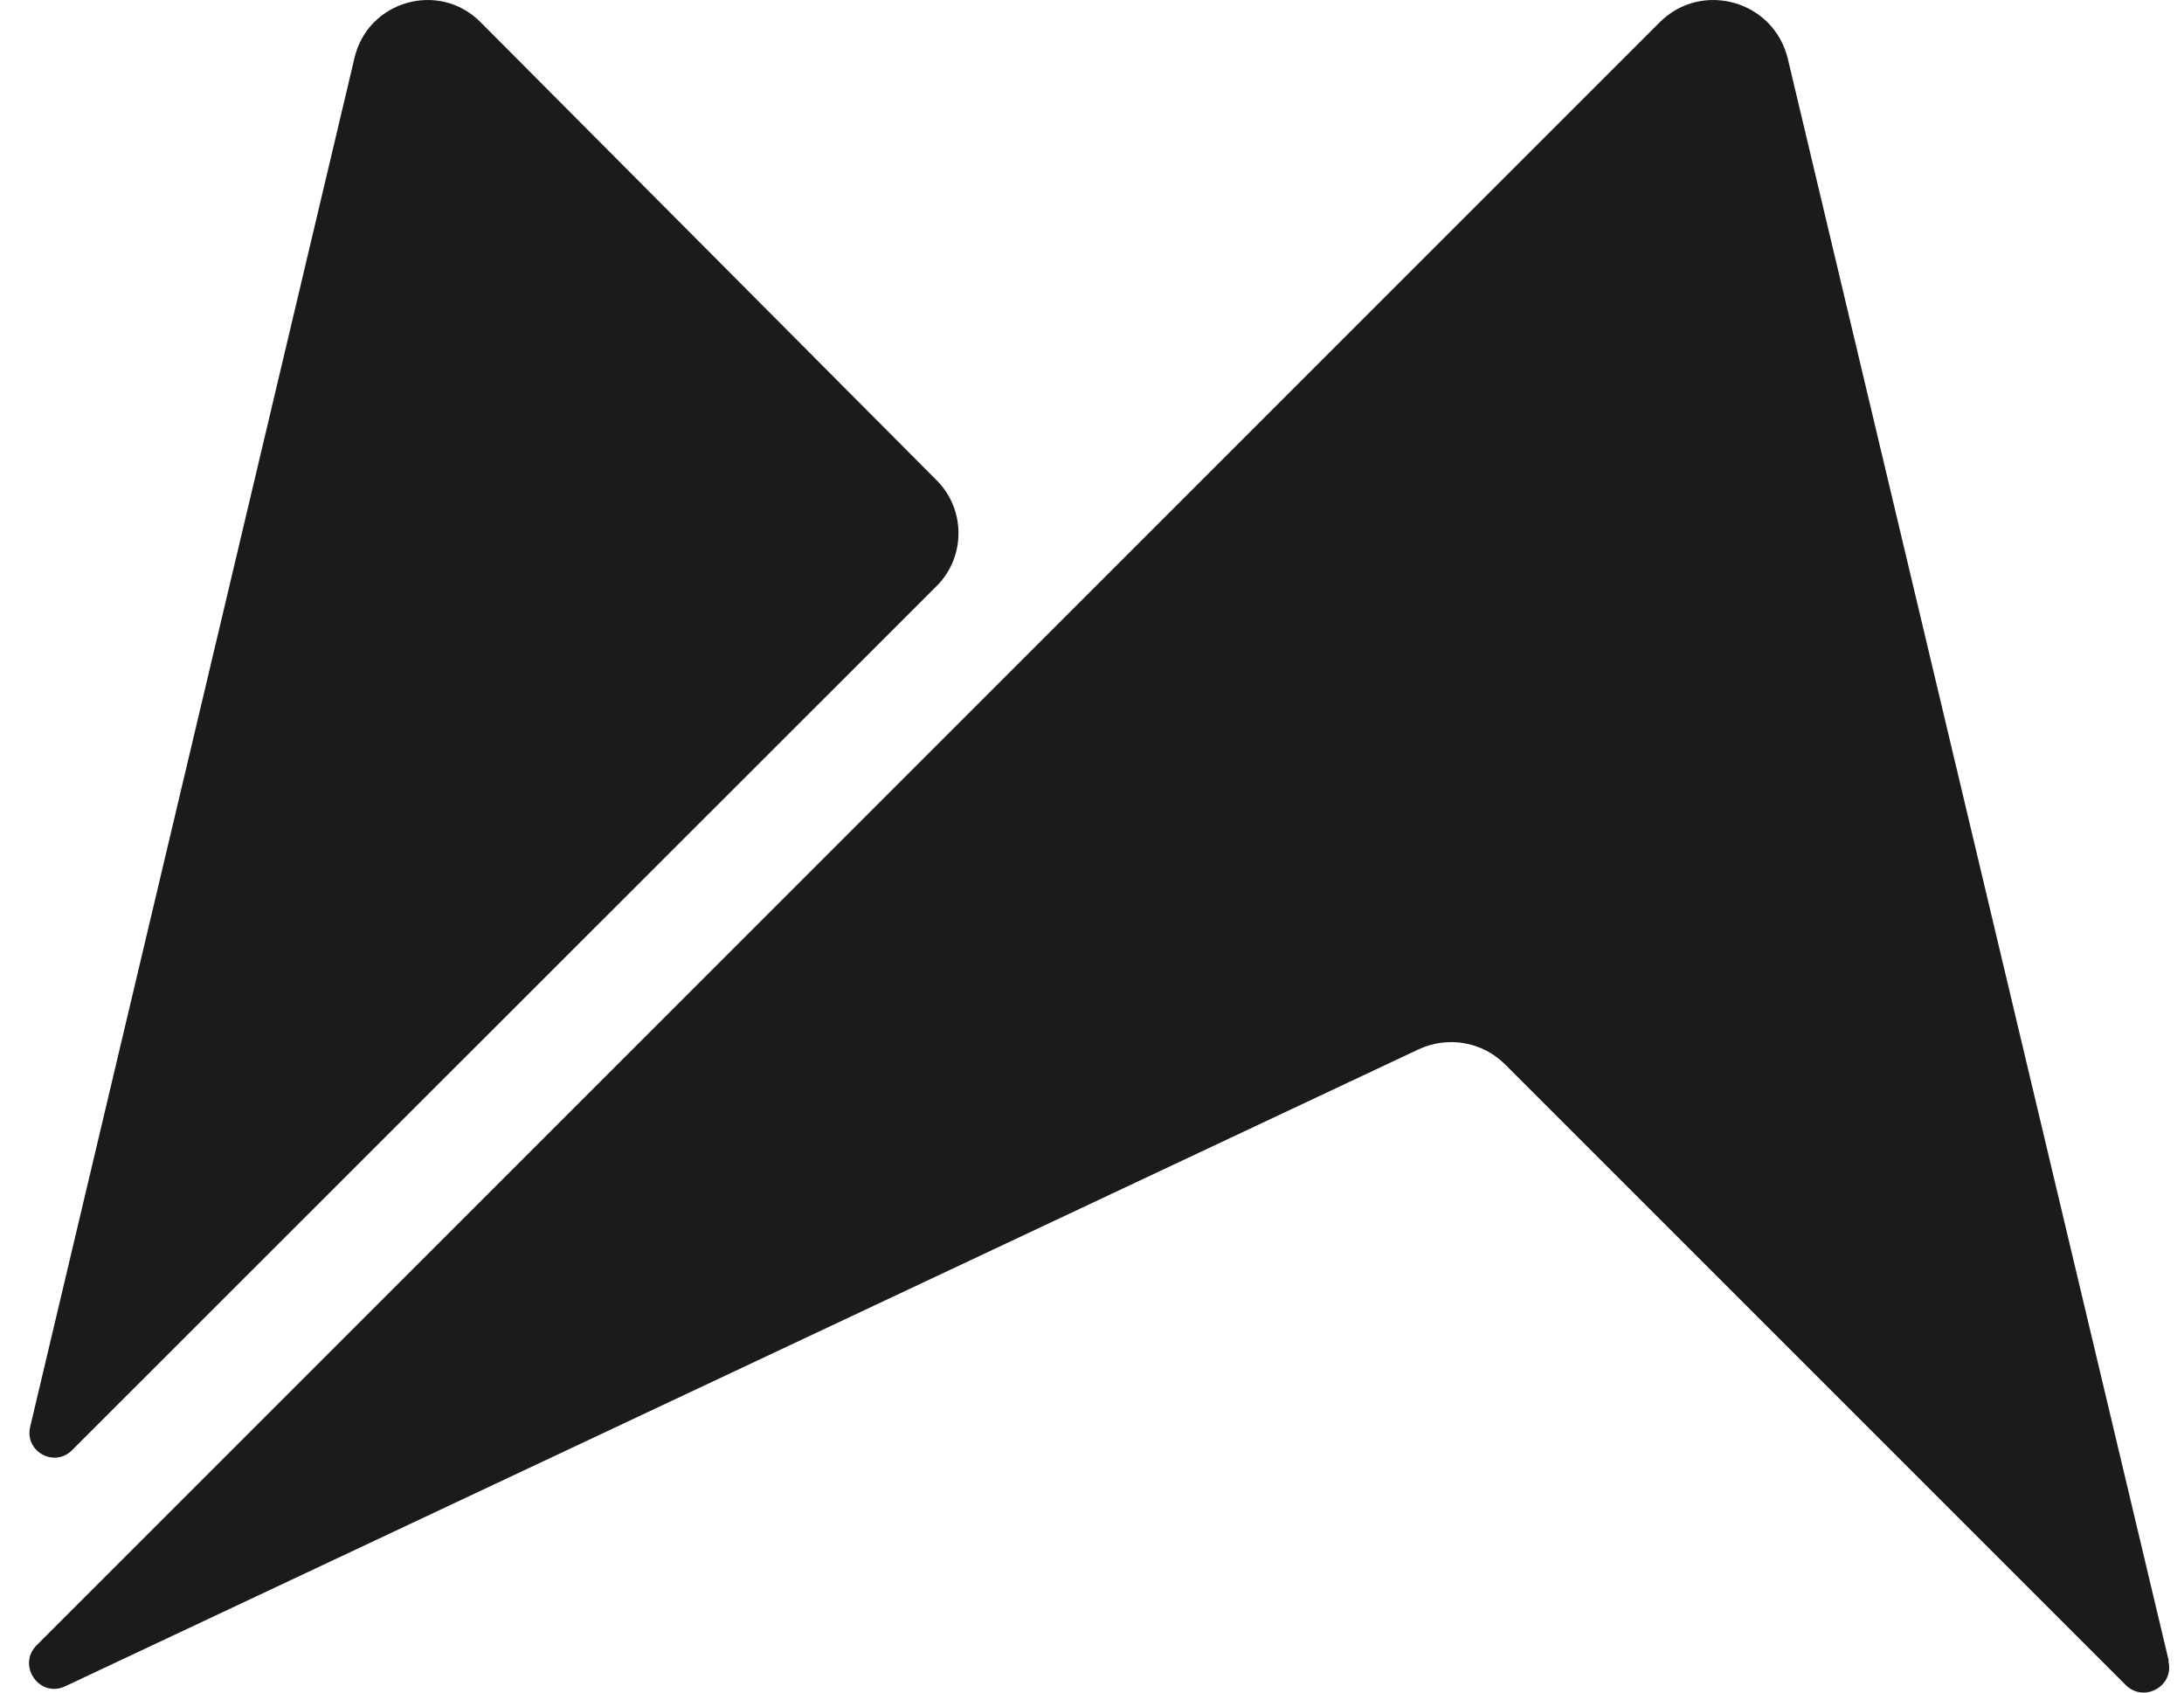
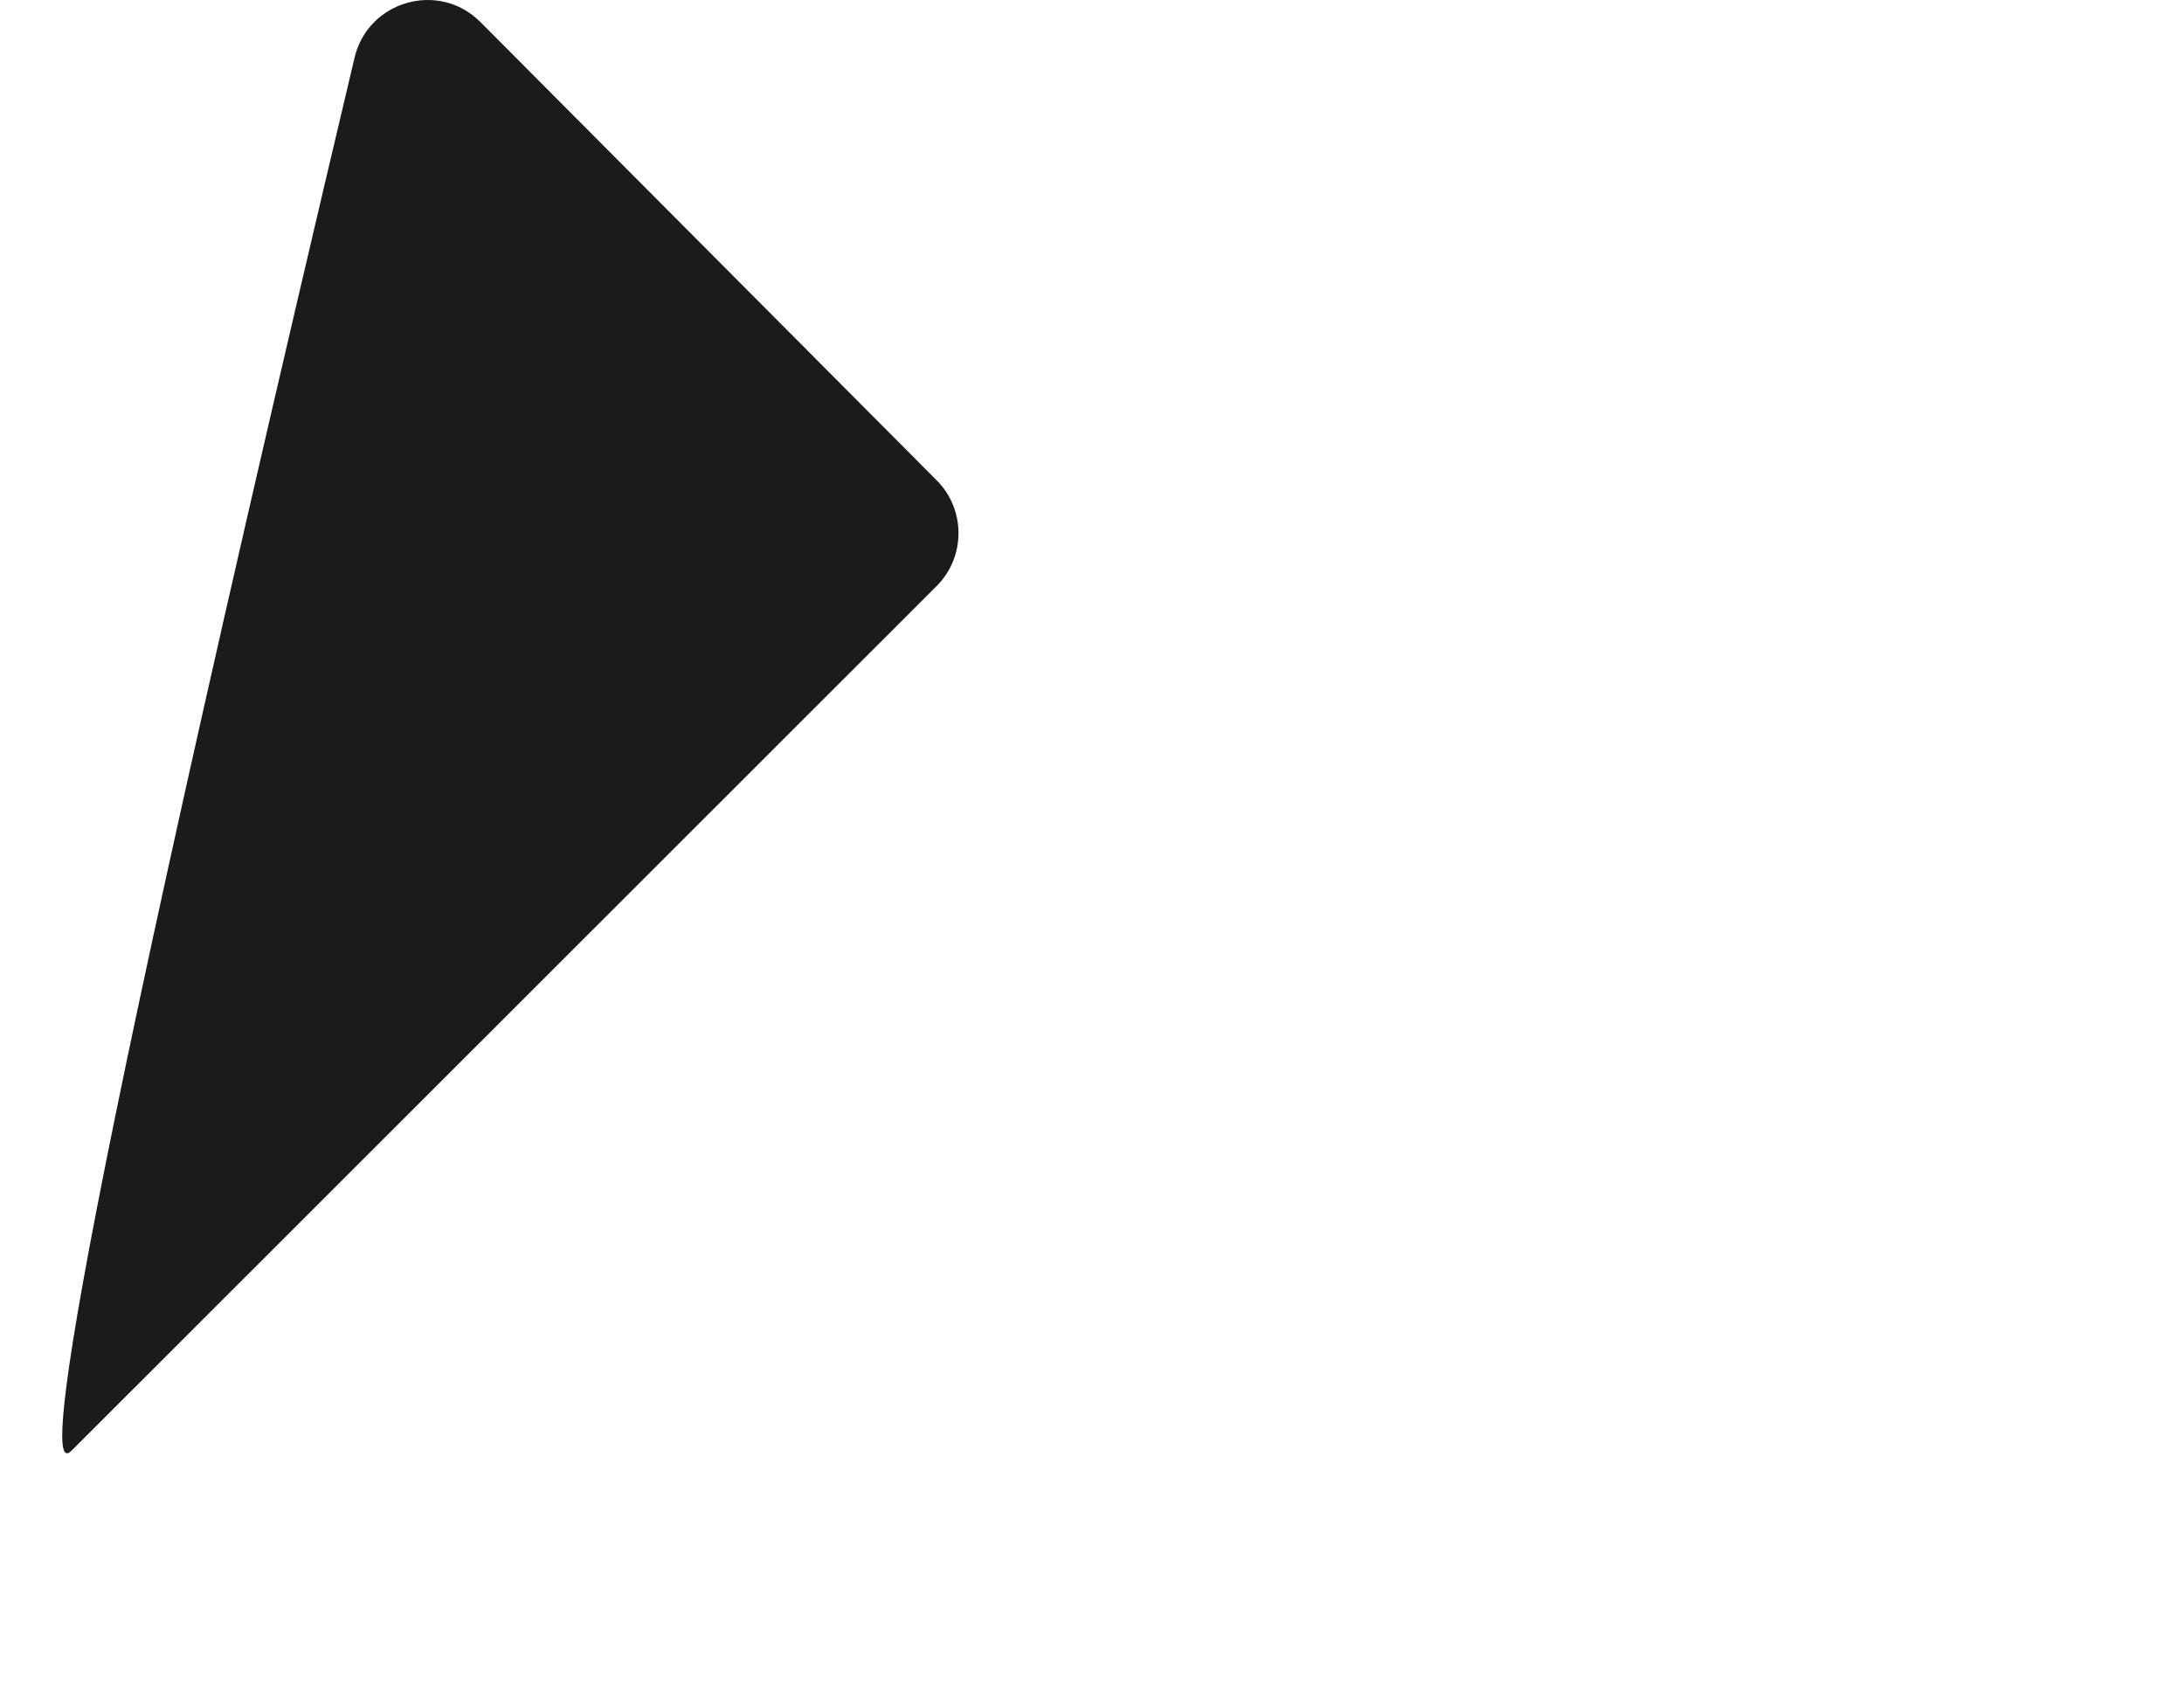
<svg xmlns="http://www.w3.org/2000/svg" width="40" height="31" viewBox="0 0 40 31" fill="none">
-   <path d="M1.317 26.563L17.155 10.733C17.688 10.2 17.688 9.33 17.155 8.797L8.797 0.402C8.04 -0.356 6.742 0.012 6.494 1.055L0.552 26.135C0.447 26.585 0.995 26.885 1.317 26.563Z" fill="#1B1B1B" />
-   <path d="M39.721 30.419L32.744 1.077C32.489 0.012 31.168 -0.363 30.396 0.41L0.671 30.134C0.304 30.502 0.724 31.109 1.196 30.884L25.984 19.218C26.517 18.971 27.147 19.076 27.567 19.496L38.933 30.862C39.264 31.192 39.826 30.884 39.714 30.427L39.721 30.419Z" fill="#1B1B1B" />
+   <path d="M1.317 26.563L17.155 10.733C17.688 10.2 17.688 9.33 17.155 8.797L8.797 0.402C8.04 -0.356 6.742 0.012 6.494 1.055C0.447 26.585 0.995 26.885 1.317 26.563Z" fill="#1B1B1B" />
</svg>